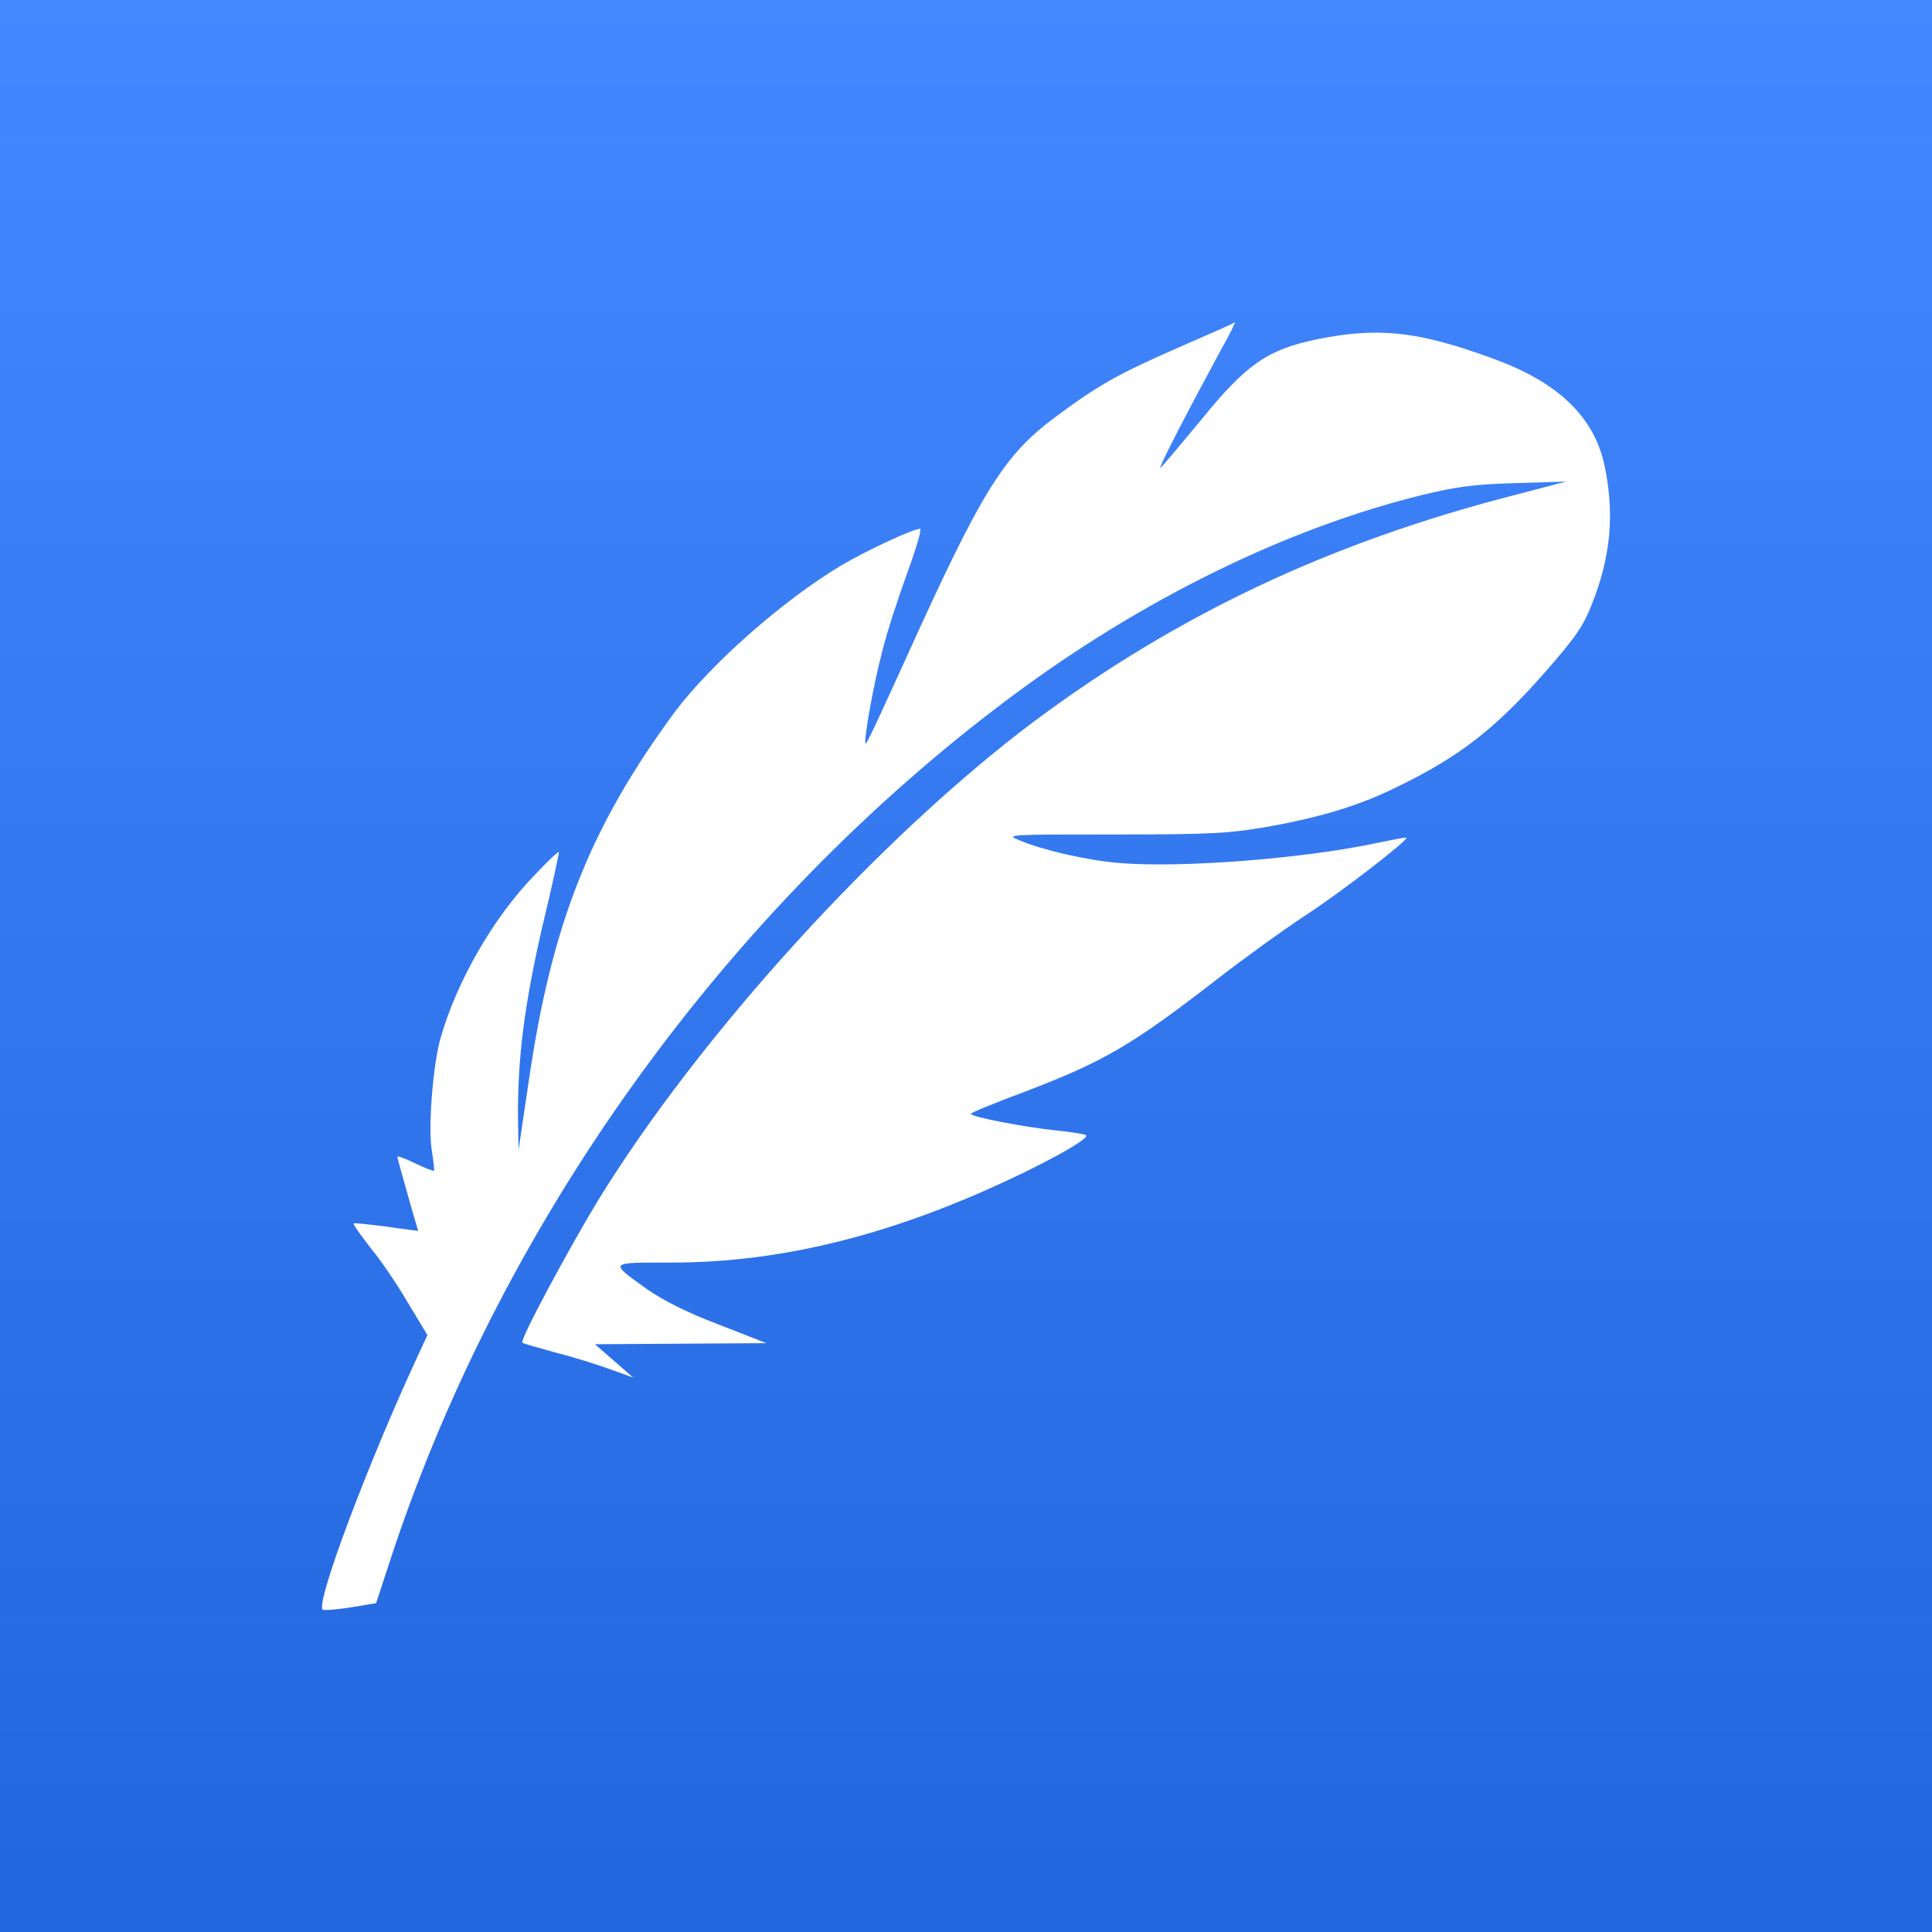
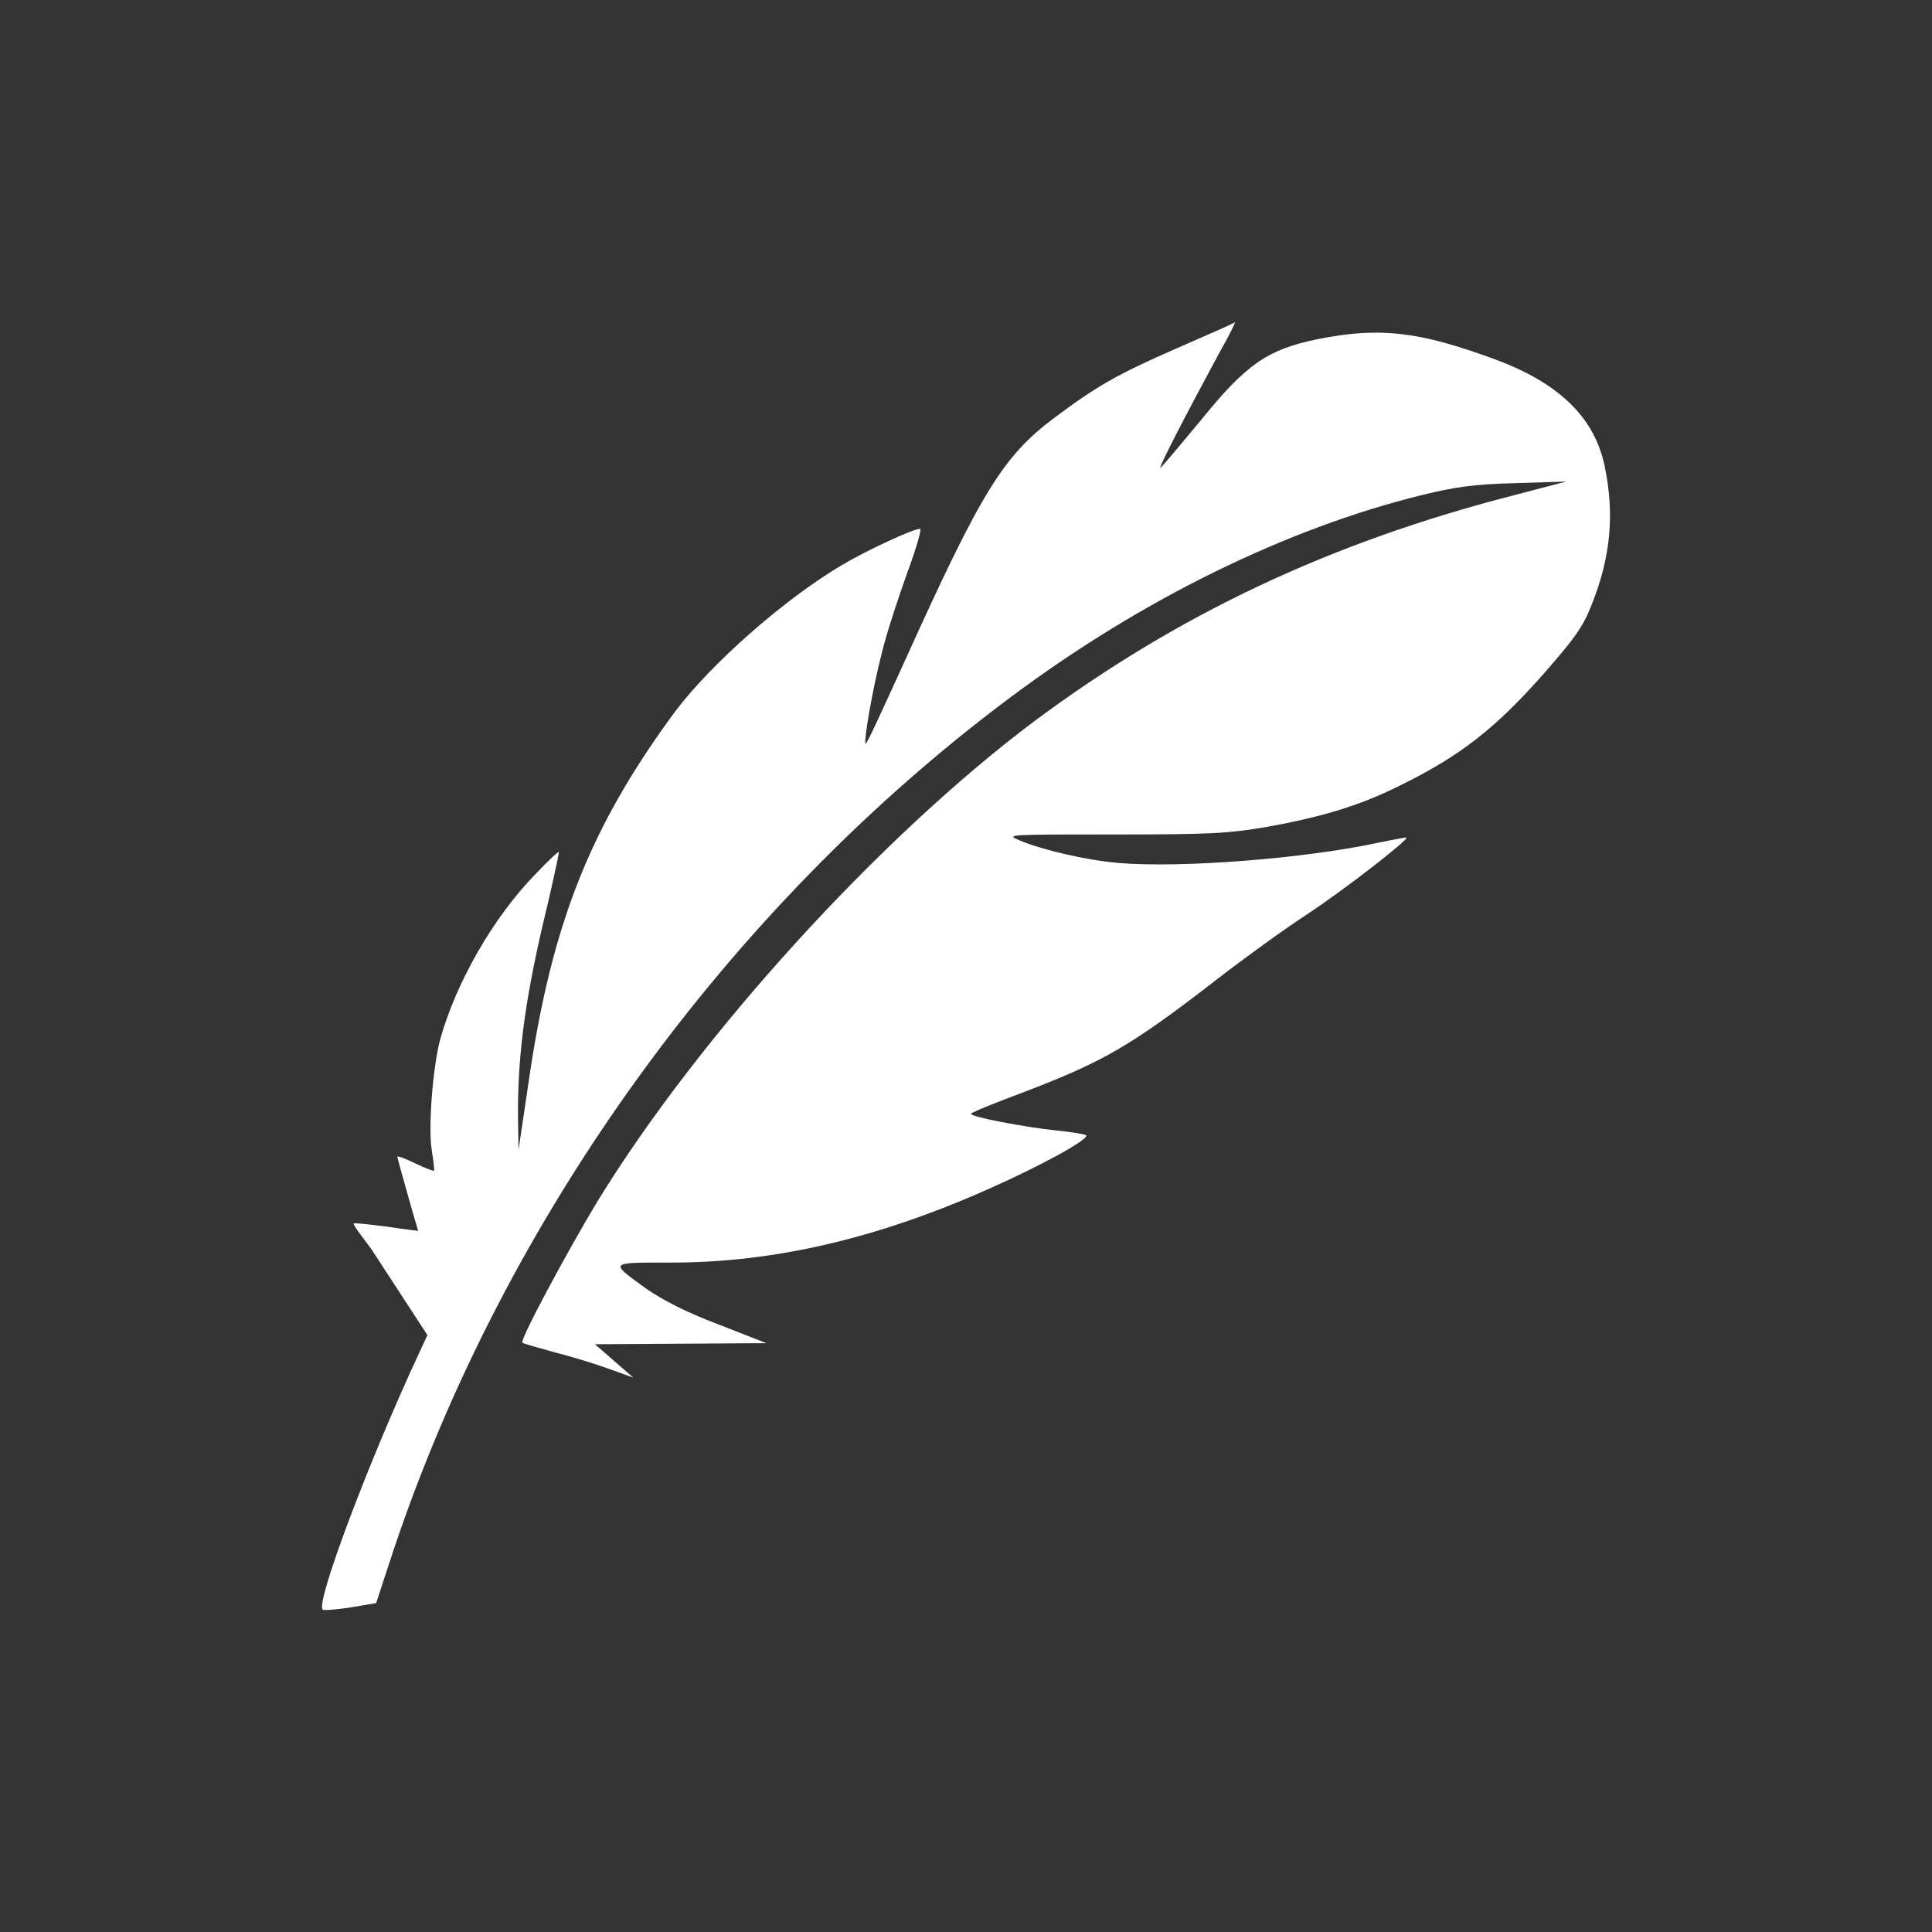
<svg xmlns="http://www.w3.org/2000/svg" xmlns:ns1="https://boxy-svg.com" width="100%" height="100%" viewBox="0 0 120 120" version="1.1" style="fill-rule:evenodd;clip-rule:evenodd;stroke-linejoin:round;stroke-miterlimit:2;">
  <rect x="0" y="0" width="120" height="120" fill="#333333" stroke="none" />
  <defs>
    <ns1:grid x="0" y="0" width="10" height="10" />
    <linearGradient gradientUnits="userSpaceOnUse" x1="60" y1="0" x2="60" y2="120" id="gradient-0">
      <stop offset="0" style="stop-color: rgba(68, 136, 255, 1)" />
      <stop offset="1" style="stop-color: rgb(34, 102, 221);" />
    </linearGradient>
  </defs>
-   <path d="M 0 0 H 120 V 120 H 0 V 0 Z" style="fill: url(#gradient-0);" />
-   <path d="M 73.085 21.635 C 69.357 23.27 68.137 23.97 65.459 25.972 C 62.307 28.341 60.951 30.544 56.274 40.886 C 54.918 43.855 53.833 46.257 53.765 46.19 C 53.63 46.058 54.206 42.721 54.782 40.519 C 55.087 39.251 55.833 37.016 56.375 35.514 C 56.918 34.047 57.257 32.845 57.155 32.845 C 56.714 32.845 53.833 34.179 52.206 35.147 C 48.647 37.282 44.207 41.186 41.936 44.189 C 36.649 51.362 34.242 57.402 32.818 67.31 L 32.208 71.415 L 32.174 69.48 C 32.141 65.709 32.581 62.373 33.666 57.634 C 34.276 55.132 34.717 53.031 34.717 52.931 C 34.717 52.83 34.039 53.464 33.225 54.332 C 30.649 56.967 28.31 61.038 27.328 64.608 C 26.887 66.277 26.582 70.047 26.819 71.448 C 26.921 72.116 26.989 72.683 26.955 72.716 C 26.921 72.749 26.378 72.548 25.768 72.248 C 25.158 71.948 24.684 71.781 24.684 71.847 C 24.684 71.948 24.989 73.016 25.328 74.217 C 25.667 75.451 25.972 76.419 25.972 76.453 C 25.972 76.453 25.09 76.351 24.006 76.185 C 22.955 76.052 22.006 75.951 21.972 75.985 C 21.904 76.052 22.413 76.719 23.023 77.52 C 23.667 78.287 24.718 79.855 25.362 80.957 L 26.548 82.925 L 26.006 84.093 C 22.887 90.799 19.6 99.54 20.04 99.974 C 20.108 100.041 20.888 99.974 21.769 99.84 L 23.362 99.574 L 24.413 96.371 C 31.327 75.651 45.224 56.4 62.748 43.322 C 70.916 37.216 79.932 32.812 88.338 30.743 C 90.406 30.243 91.524 30.076 94.1 30.009 L 97.286 29.91 L 93.965 30.777 C 82.576 33.713 73.119 38.184 64.205 44.823 C 54.613 52.029 43.428 64.308 37.089 74.651 C 35.259 77.687 32.276 83.225 32.446 83.391 C 32.48 83.459 33.395 83.692 34.445 83.992 C 35.496 84.259 37.021 84.727 37.835 85.027 L 39.326 85.561 L 38.14 84.526 L 36.954 83.493 L 42.275 83.459 L 47.597 83.426 L 44.614 82.258 C 42.58 81.49 41.19 80.756 40.208 80.088 C 37.801 78.355 37.767 78.421 41.699 78.421 C 48.037 78.421 54.409 76.952 61.324 73.884 C 64.578 72.449 67.696 70.747 67.459 70.513 C 67.391 70.447 66.578 70.313 65.595 70.214 C 63.663 70.012 60.307 69.378 60.307 69.179 C 60.307 69.112 61.765 68.511 63.561 67.844 C 68.544 65.942 70.238 64.975 75.661 60.771 C 77.254 59.536 79.695 57.768 81.118 56.834 C 83.457 55.299 87.491 52.163 87.355 52.029 C 87.321 51.996 86.474 52.163 85.491 52.364 C 80.983 53.331 73.323 53.931 69.459 53.598 C 67.493 53.431 64.747 52.797 63.324 52.196 C 62.442 51.83 62.544 51.83 69.221 51.83 C 75.356 51.83 76.272 51.763 78.678 51.362 C 82.203 50.728 84.542 49.994 86.881 48.826 C 90.711 46.958 92.914 45.223 95.964 41.753 C 97.829 39.618 98.337 38.917 98.879 37.516 C 100.032 34.614 100.303 31.944 99.659 28.908 C 99.015 25.905 96.812 23.77 92.812 22.303 C 88.101 20.567 85.66 20.3 81.83 21.068 C 78.746 21.702 77.424 22.603 74.611 26.073 C 73.424 27.507 72.272 28.875 72.102 29.041 C 71.797 29.343 73.628 25.806 75.831 21.736 C 76.373 20.8 76.746 20 76.712 20 C 76.712 20.067 75.051 20.768 73.085 21.635 Z" style="fill: rgb(255, 255, 255);" />
+   <path d="M 73.085 21.635 C 69.357 23.27 68.137 23.97 65.459 25.972 C 62.307 28.341 60.951 30.544 56.274 40.886 C 54.918 43.855 53.833 46.257 53.765 46.19 C 53.63 46.058 54.206 42.721 54.782 40.519 C 55.087 39.251 55.833 37.016 56.375 35.514 C 56.918 34.047 57.257 32.845 57.155 32.845 C 56.714 32.845 53.833 34.179 52.206 35.147 C 48.647 37.282 44.207 41.186 41.936 44.189 C 36.649 51.362 34.242 57.402 32.818 67.31 L 32.208 71.415 L 32.174 69.48 C 32.141 65.709 32.581 62.373 33.666 57.634 C 34.276 55.132 34.717 53.031 34.717 52.931 C 34.717 52.83 34.039 53.464 33.225 54.332 C 30.649 56.967 28.31 61.038 27.328 64.608 C 26.887 66.277 26.582 70.047 26.819 71.448 C 26.921 72.116 26.989 72.683 26.955 72.716 C 26.921 72.749 26.378 72.548 25.768 72.248 C 25.158 71.948 24.684 71.781 24.684 71.847 C 24.684 71.948 24.989 73.016 25.328 74.217 C 25.667 75.451 25.972 76.419 25.972 76.453 C 25.972 76.453 25.09 76.351 24.006 76.185 C 22.955 76.052 22.006 75.951 21.972 75.985 C 21.904 76.052 22.413 76.719 23.023 77.52 L 26.548 82.925 L 26.006 84.093 C 22.887 90.799 19.6 99.54 20.04 99.974 C 20.108 100.041 20.888 99.974 21.769 99.84 L 23.362 99.574 L 24.413 96.371 C 31.327 75.651 45.224 56.4 62.748 43.322 C 70.916 37.216 79.932 32.812 88.338 30.743 C 90.406 30.243 91.524 30.076 94.1 30.009 L 97.286 29.91 L 93.965 30.777 C 82.576 33.713 73.119 38.184 64.205 44.823 C 54.613 52.029 43.428 64.308 37.089 74.651 C 35.259 77.687 32.276 83.225 32.446 83.391 C 32.48 83.459 33.395 83.692 34.445 83.992 C 35.496 84.259 37.021 84.727 37.835 85.027 L 39.326 85.561 L 38.14 84.526 L 36.954 83.493 L 42.275 83.459 L 47.597 83.426 L 44.614 82.258 C 42.58 81.49 41.19 80.756 40.208 80.088 C 37.801 78.355 37.767 78.421 41.699 78.421 C 48.037 78.421 54.409 76.952 61.324 73.884 C 64.578 72.449 67.696 70.747 67.459 70.513 C 67.391 70.447 66.578 70.313 65.595 70.214 C 63.663 70.012 60.307 69.378 60.307 69.179 C 60.307 69.112 61.765 68.511 63.561 67.844 C 68.544 65.942 70.238 64.975 75.661 60.771 C 77.254 59.536 79.695 57.768 81.118 56.834 C 83.457 55.299 87.491 52.163 87.355 52.029 C 87.321 51.996 86.474 52.163 85.491 52.364 C 80.983 53.331 73.323 53.931 69.459 53.598 C 67.493 53.431 64.747 52.797 63.324 52.196 C 62.442 51.83 62.544 51.83 69.221 51.83 C 75.356 51.83 76.272 51.763 78.678 51.362 C 82.203 50.728 84.542 49.994 86.881 48.826 C 90.711 46.958 92.914 45.223 95.964 41.753 C 97.829 39.618 98.337 38.917 98.879 37.516 C 100.032 34.614 100.303 31.944 99.659 28.908 C 99.015 25.905 96.812 23.77 92.812 22.303 C 88.101 20.567 85.66 20.3 81.83 21.068 C 78.746 21.702 77.424 22.603 74.611 26.073 C 73.424 27.507 72.272 28.875 72.102 29.041 C 71.797 29.343 73.628 25.806 75.831 21.736 C 76.373 20.8 76.746 20 76.712 20 C 76.712 20.067 75.051 20.768 73.085 21.635 Z" style="fill: rgb(255, 255, 255);" />
</svg>